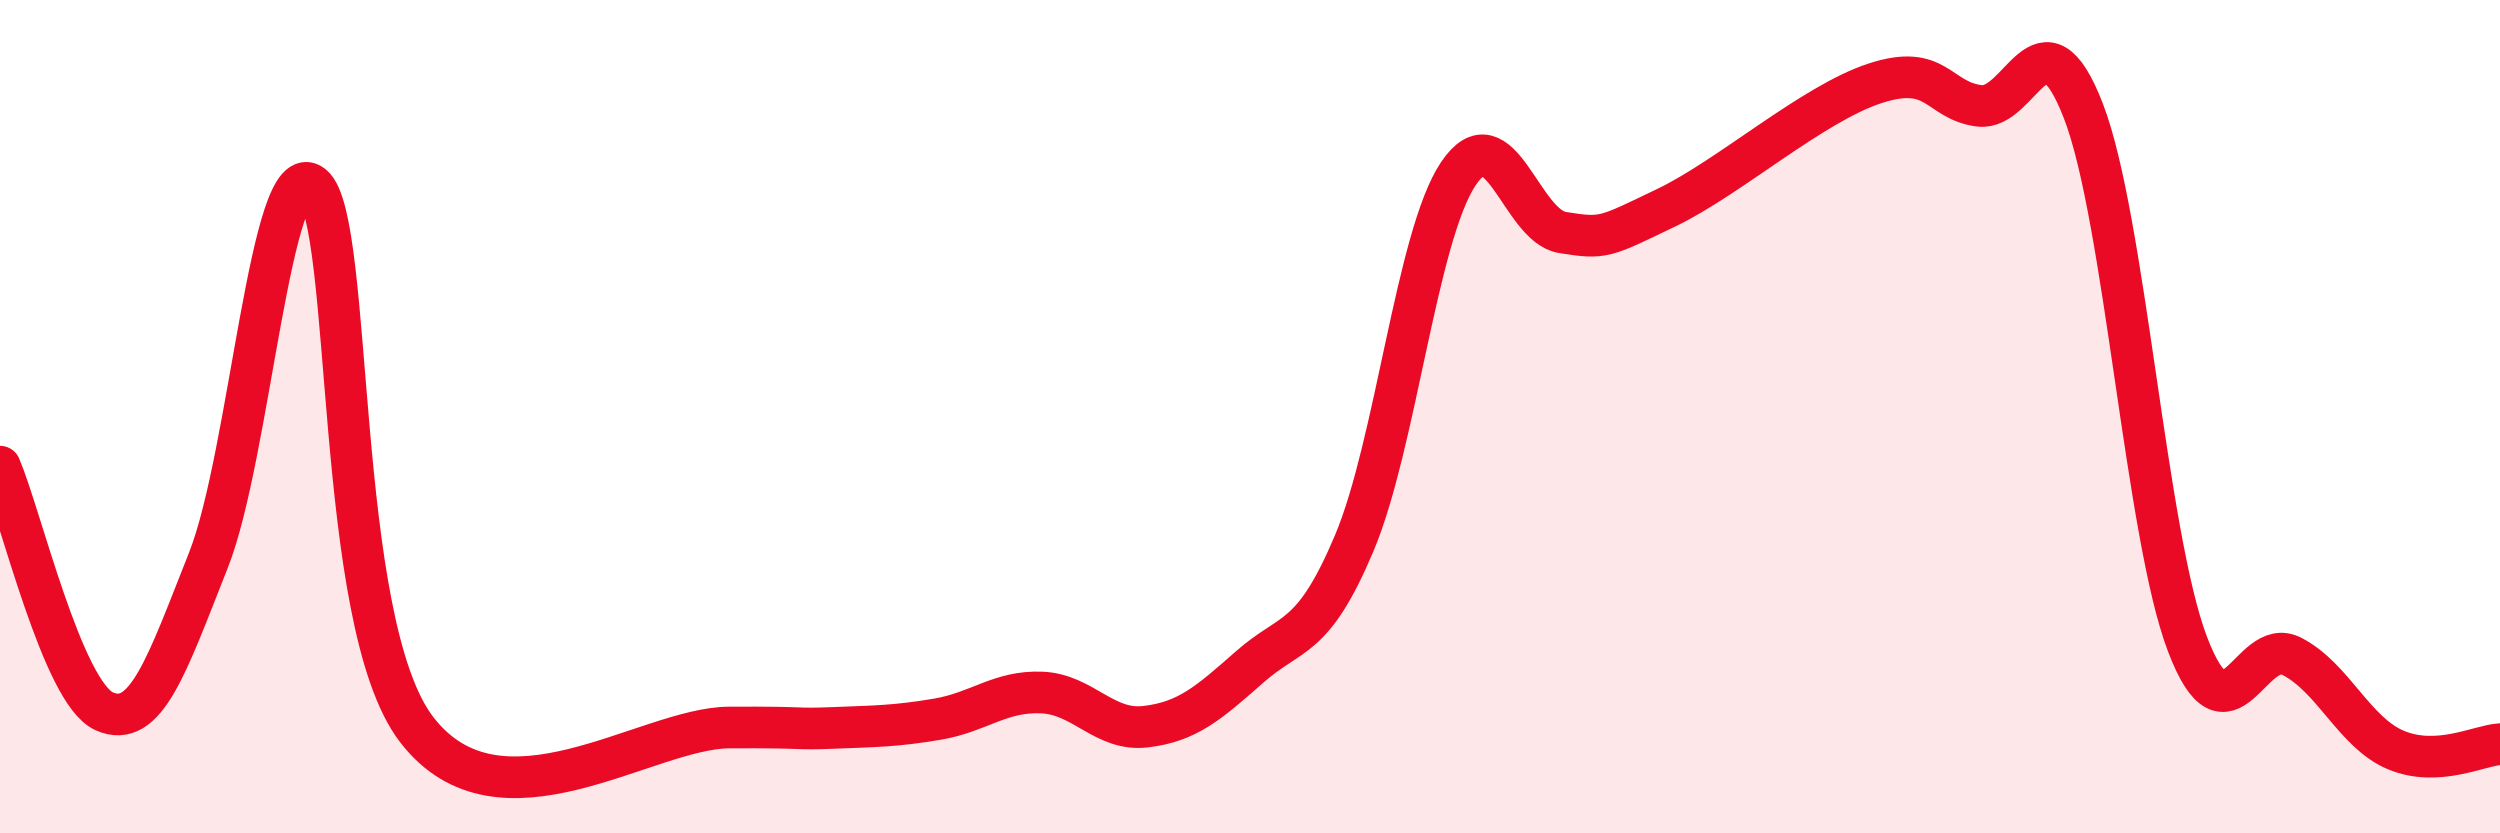
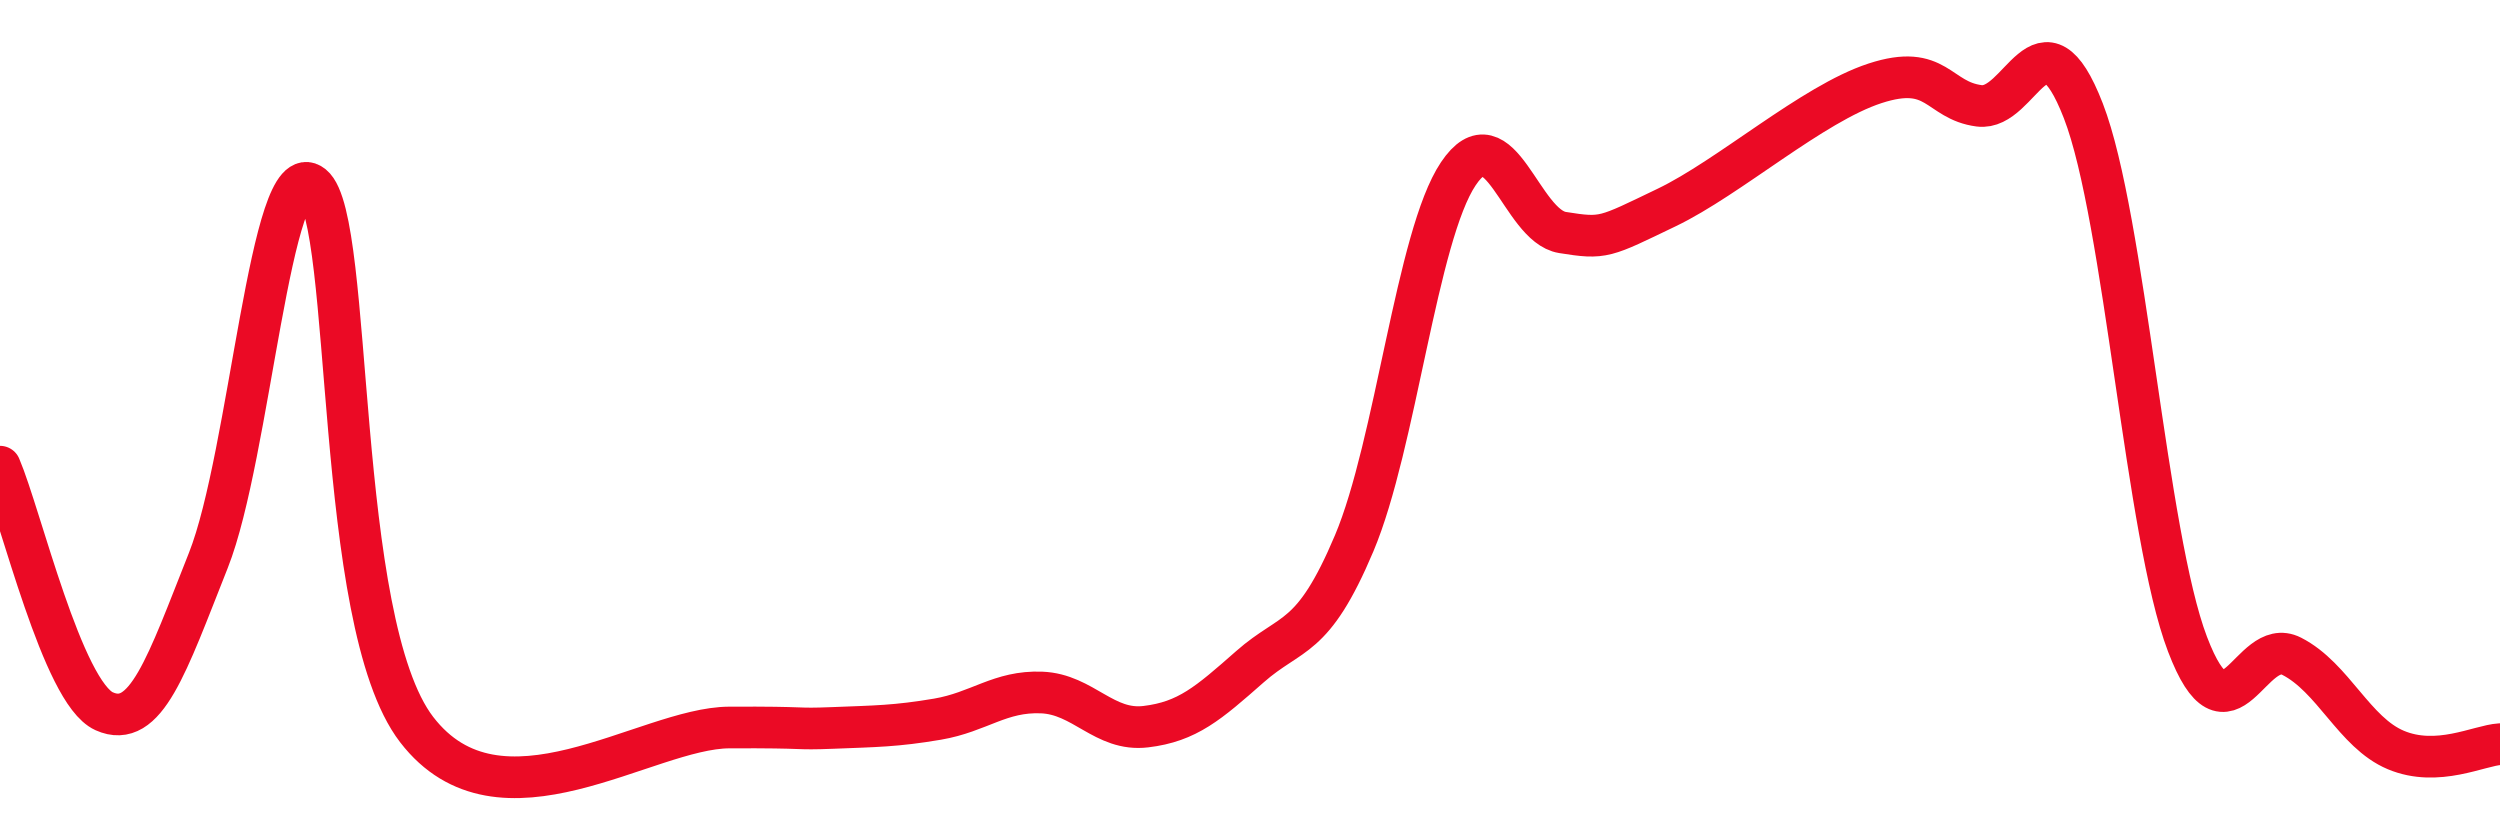
<svg xmlns="http://www.w3.org/2000/svg" width="60" height="20" viewBox="0 0 60 20">
-   <path d="M 0,11.2 C 0.5,12.37 1.5,16.62 2.5,17.07 C 3.5,17.52 4,15.97 5,13.45 C 6,10.93 6.5,3.64 7.5,4.45 C 8.5,5.26 8,14.91 10,17.51 C 12,20.11 15.5,17.47 17.5,17.46 C 19.5,17.45 19,17.51 20,17.47 C 21,17.43 21.5,17.43 22.5,17.26 C 23.5,17.09 24,16.58 25,16.62 C 26,16.66 26.5,17.56 27.5,17.44 C 28.5,17.32 29,16.88 30,16 C 31,15.12 31.5,15.41 32.5,13.04 C 33.5,10.67 34,5.66 35,4.17 C 36,2.68 36.5,5.42 37.5,5.58 C 38.5,5.74 38.5,5.7 40,4.98 C 41.5,4.26 43.5,2.49 45,2 C 46.5,1.51 46.5,2.41 47.5,2.54 C 48.5,2.67 49,0.08 50,2.66 C 51,5.24 51.5,12.84 52.5,15.46 C 53.5,18.08 54,15.24 55,15.75 C 56,16.26 56.5,17.58 57.5,18 C 58.5,18.42 59.5,17.89 60,17.86L60 20L0 20Z" fill="#EB0A25" opacity="0.1" stroke-linecap="round" stroke-linejoin="round" />
  <path d="M 0,11.2 C 0.5,12.37 1.5,16.62 2.5,17.07 C 3.5,17.52 4,15.97 5,13.45 C 6,10.93 6.5,3.64 7.5,4.45 C 8.5,5.26 8,14.91 10,17.51 C 12,20.11 15.5,17.47 17.5,17.46 C 19.5,17.45 19,17.51 20,17.47 C 21,17.43 21.5,17.43 22.5,17.26 C 23.5,17.09 24,16.58 25,16.62 C 26,16.66 26.5,17.56 27.5,17.44 C 28.5,17.32 29,16.88 30,16 C 31,15.12 31.5,15.41 32.5,13.04 C 33.5,10.67 34,5.66 35,4.17 C 36,2.68 36.5,5.42 37.5,5.58 C 38.5,5.74 38.5,5.7 40,4.98 C 41.5,4.26 43.5,2.49 45,2 C 46.5,1.51 46.5,2.41 47.5,2.54 C 48.5,2.67 49,0.08 50,2.66 C 51,5.24 51.5,12.84 52.5,15.46 C 53.5,18.08 54,15.24 55,15.75 C 56,16.26 56.5,17.58 57.5,18 C 58.5,18.42 59.5,17.89 60,17.86" stroke="#EB0A25" stroke-width="1" fill="none" stroke-linecap="round" stroke-linejoin="round" />
</svg>